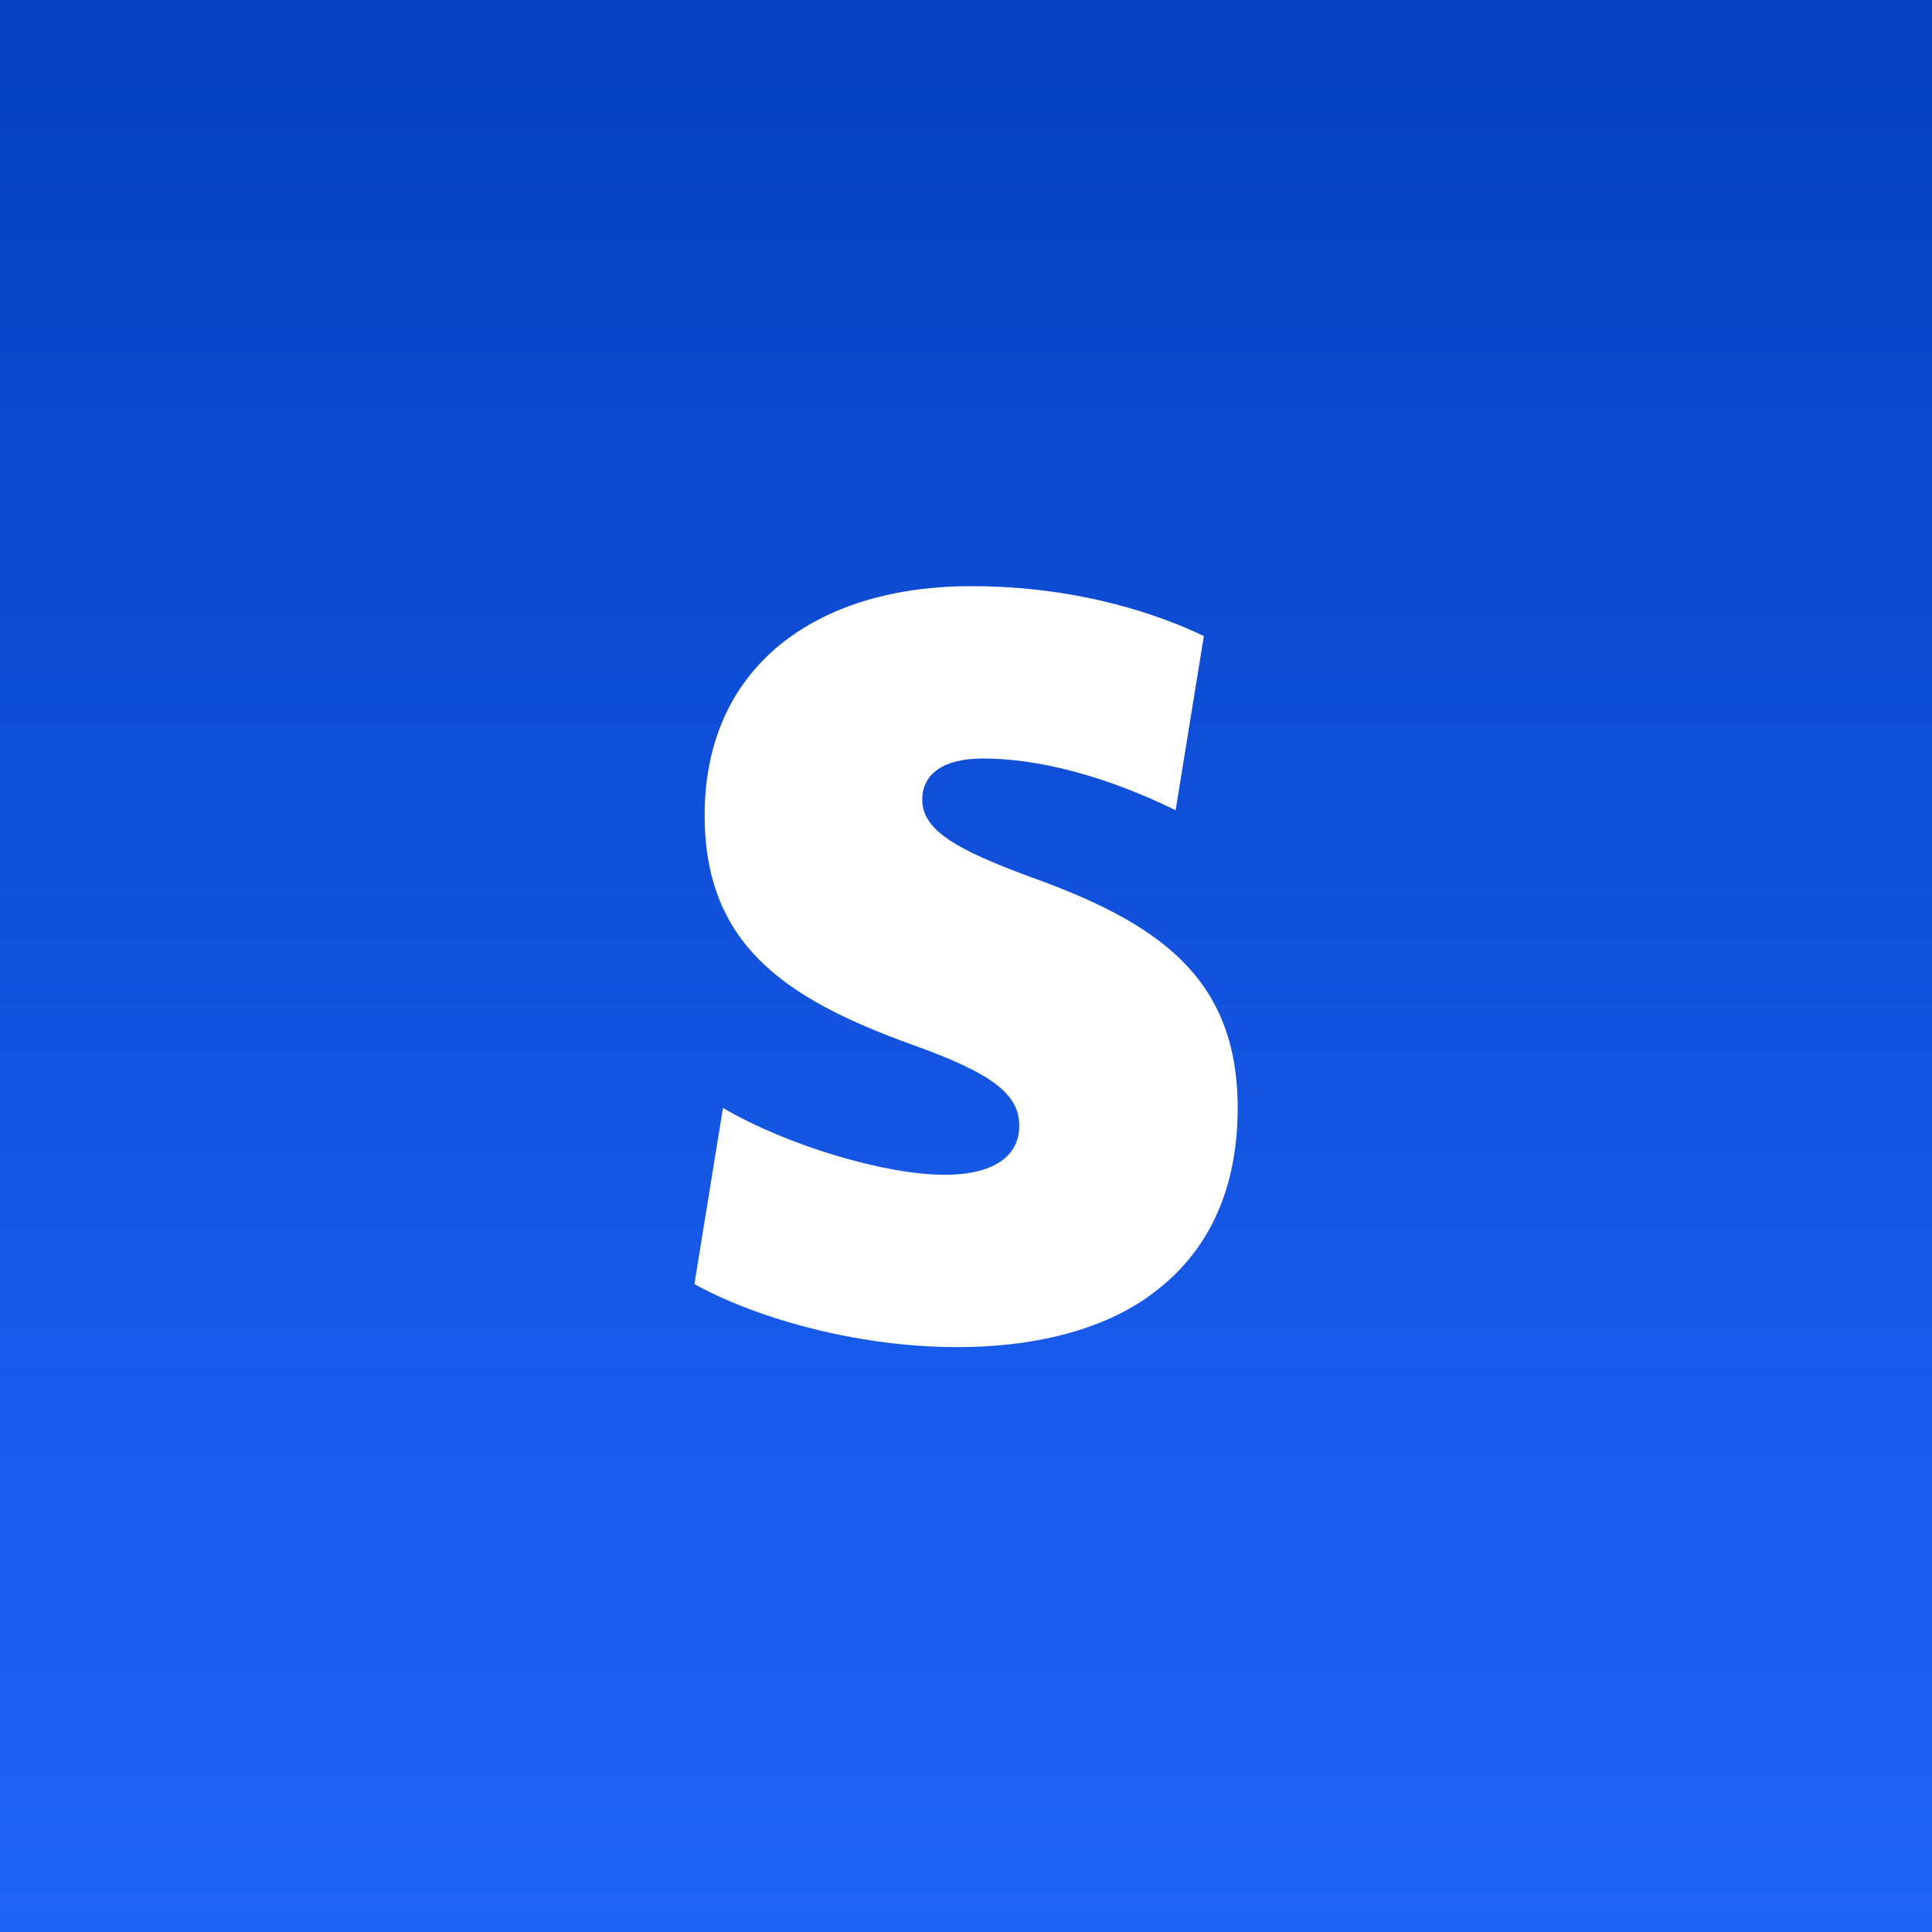
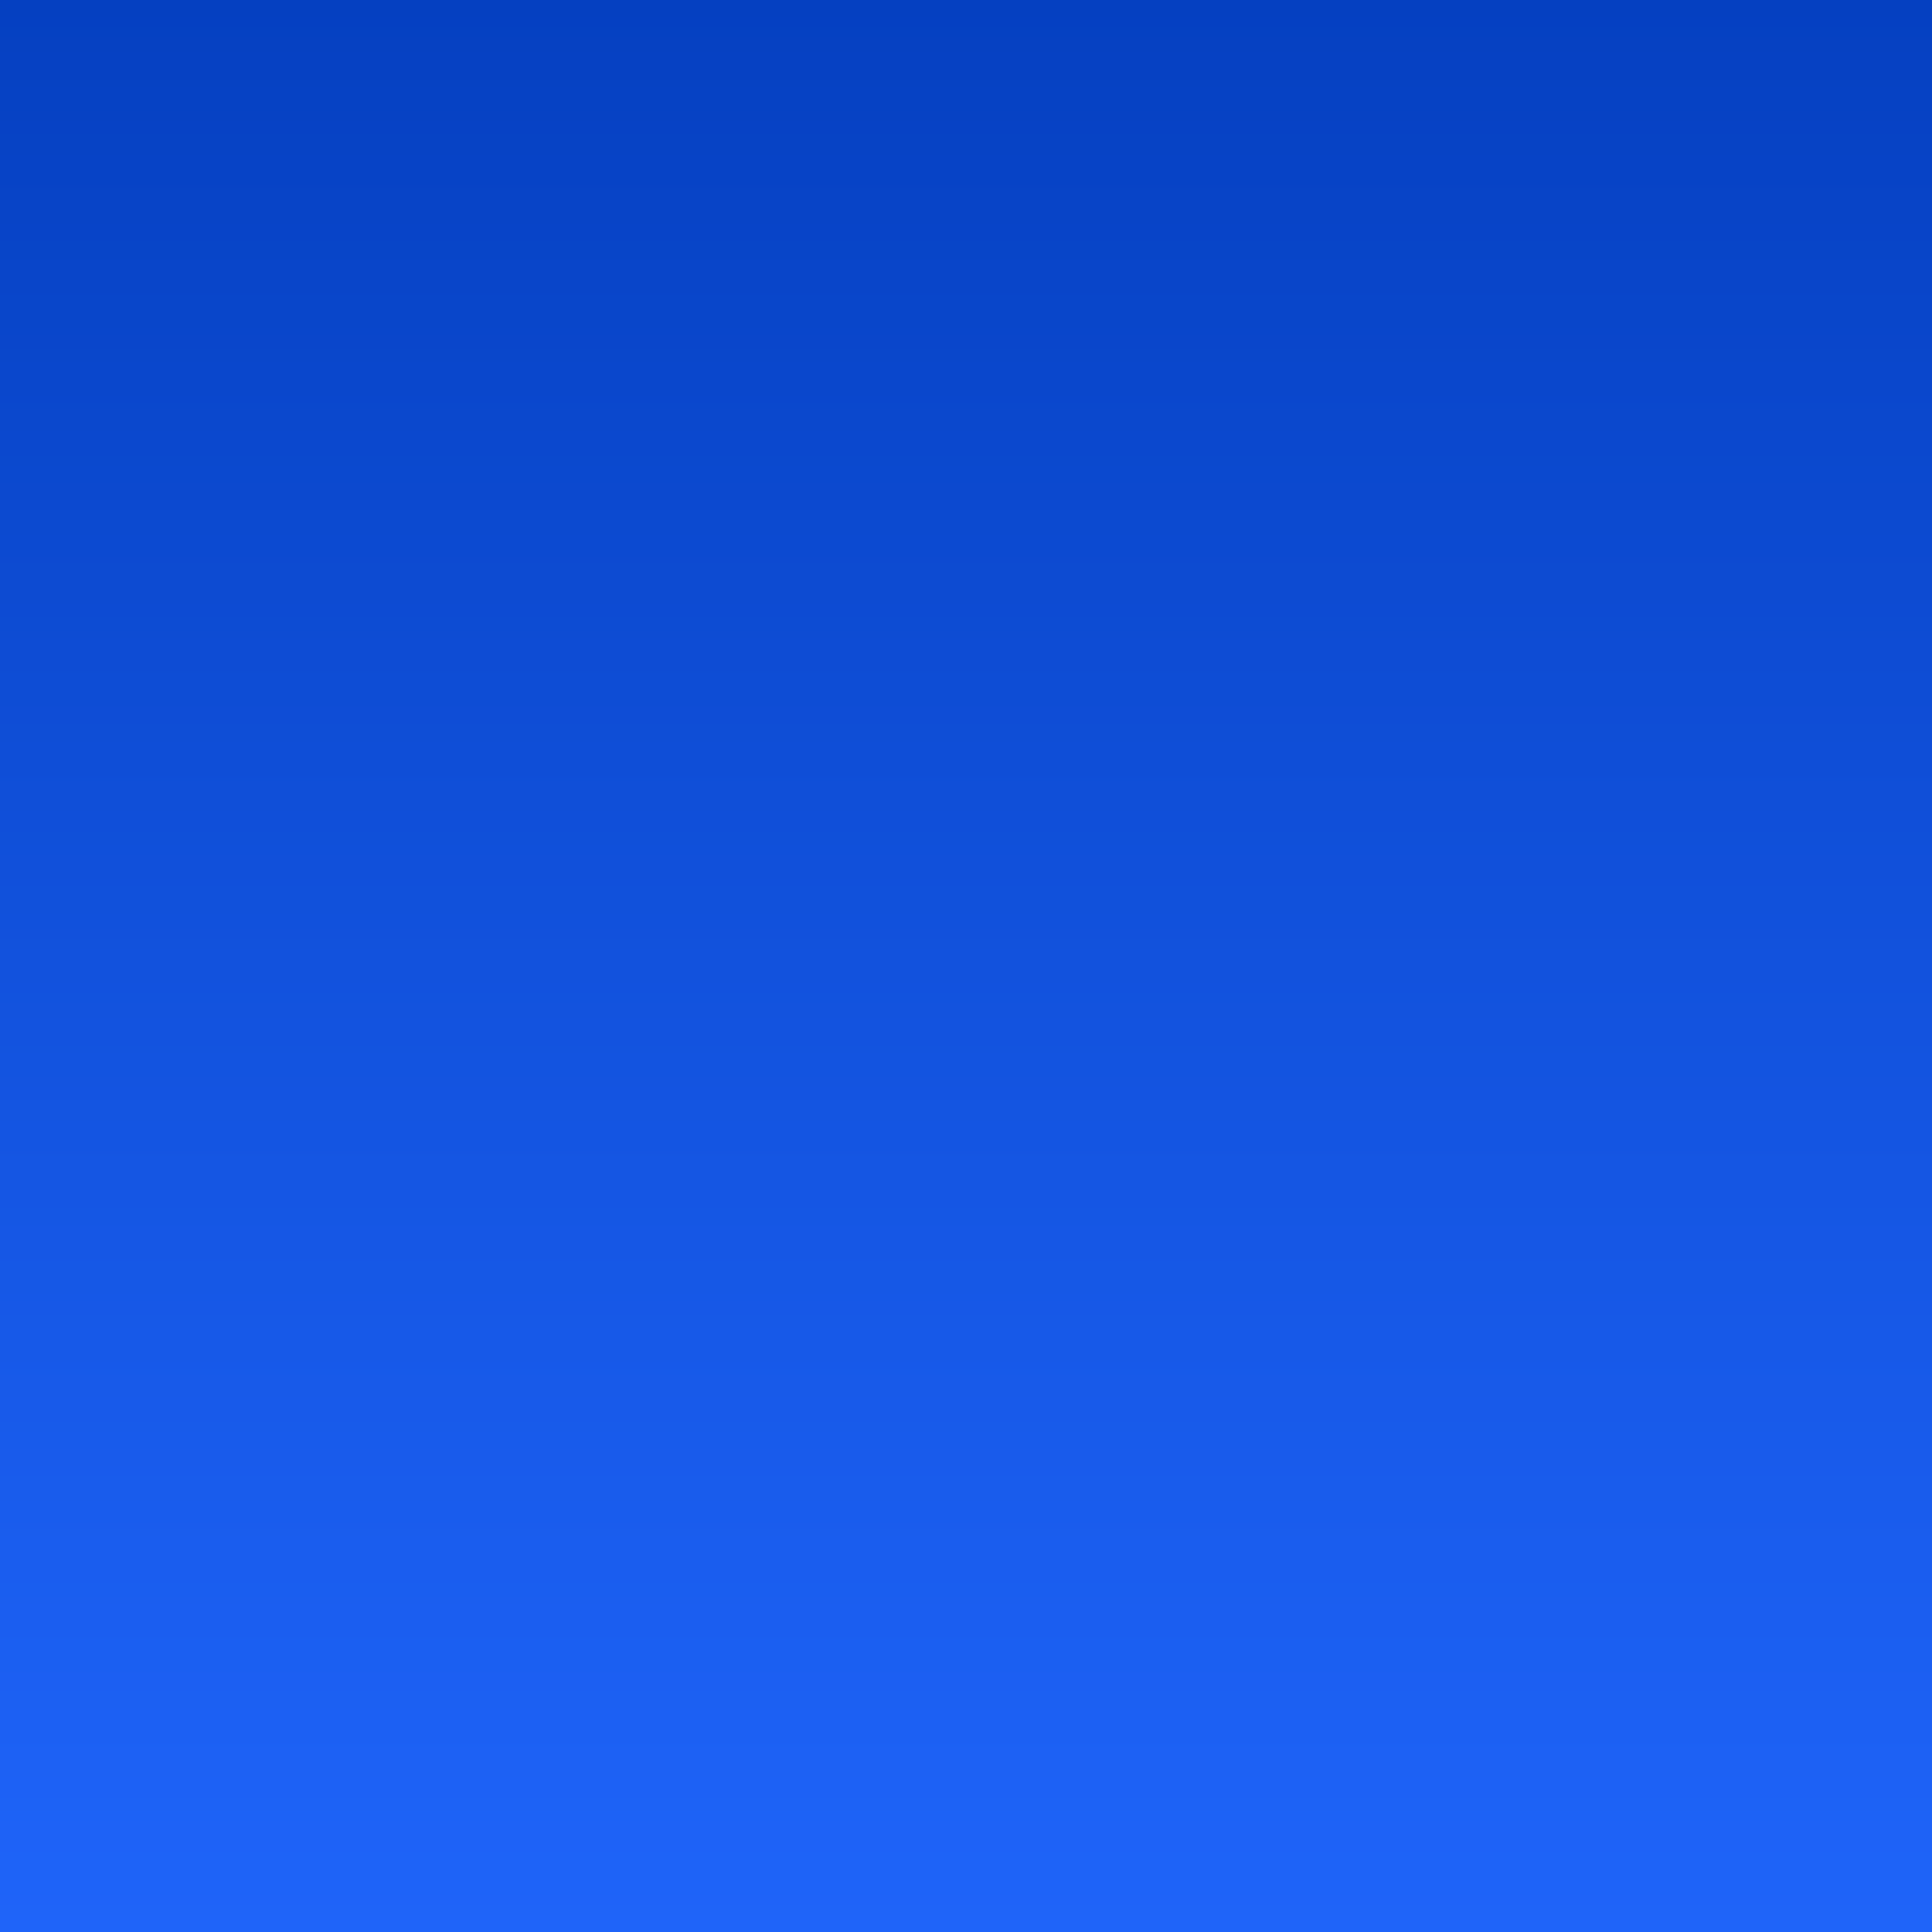
<svg xmlns="http://www.w3.org/2000/svg" width="1140" height="1140" viewBox="0 0 1140 1140" fill="none">
  <rect x="0" y="0" width="1140" height="1140" fill="#333333" stroke="none" />
  <rect width="1140" height="1140" fill="url(#paint0_linear_128_65)" />
-   <path d="M606.975 517.075C566.325 501.975 544.175 490.4 544.175 472C544.175 456.45 556.95 447.575 579.75 447.575C621.425 447.575 664.225 463.625 693.7 478.075L710.35 375.3C686.975 364.15 639.175 345.875 573.1 345.875C526.35 345.875 487.475 358.1 459.7 380.9C430.825 404.75 415.775 439.25 415.775 480.9C415.775 556.475 461.95 588.7 536.95 615.975C585.35 633.175 601.425 645.425 601.425 664.325C601.425 682.625 585.7 693.2 557.375 693.2C522.3 693.2 464.475 675.975 426.6 653.75L409.75 757.675C442.35 775.975 502.375 794.875 564.675 794.875C614.075 794.875 655.275 783.2 683.05 760.975C714.175 736.55 730.3 700.425 730.3 653.75C730.3 576.475 683.075 544.25 606.925 517.05H606.975V517.075Z" fill="white" />
  <defs>
    <linearGradient id="paint0_linear_128_65" x1="570" y1="0" x2="570" y2="1140" gradientUnits="userSpaceOnUse">
      <stop stop-color="#0540C1" />
      <stop offset="1" stop-color="#1F64F9" />
    </linearGradient>
  </defs>
</svg>